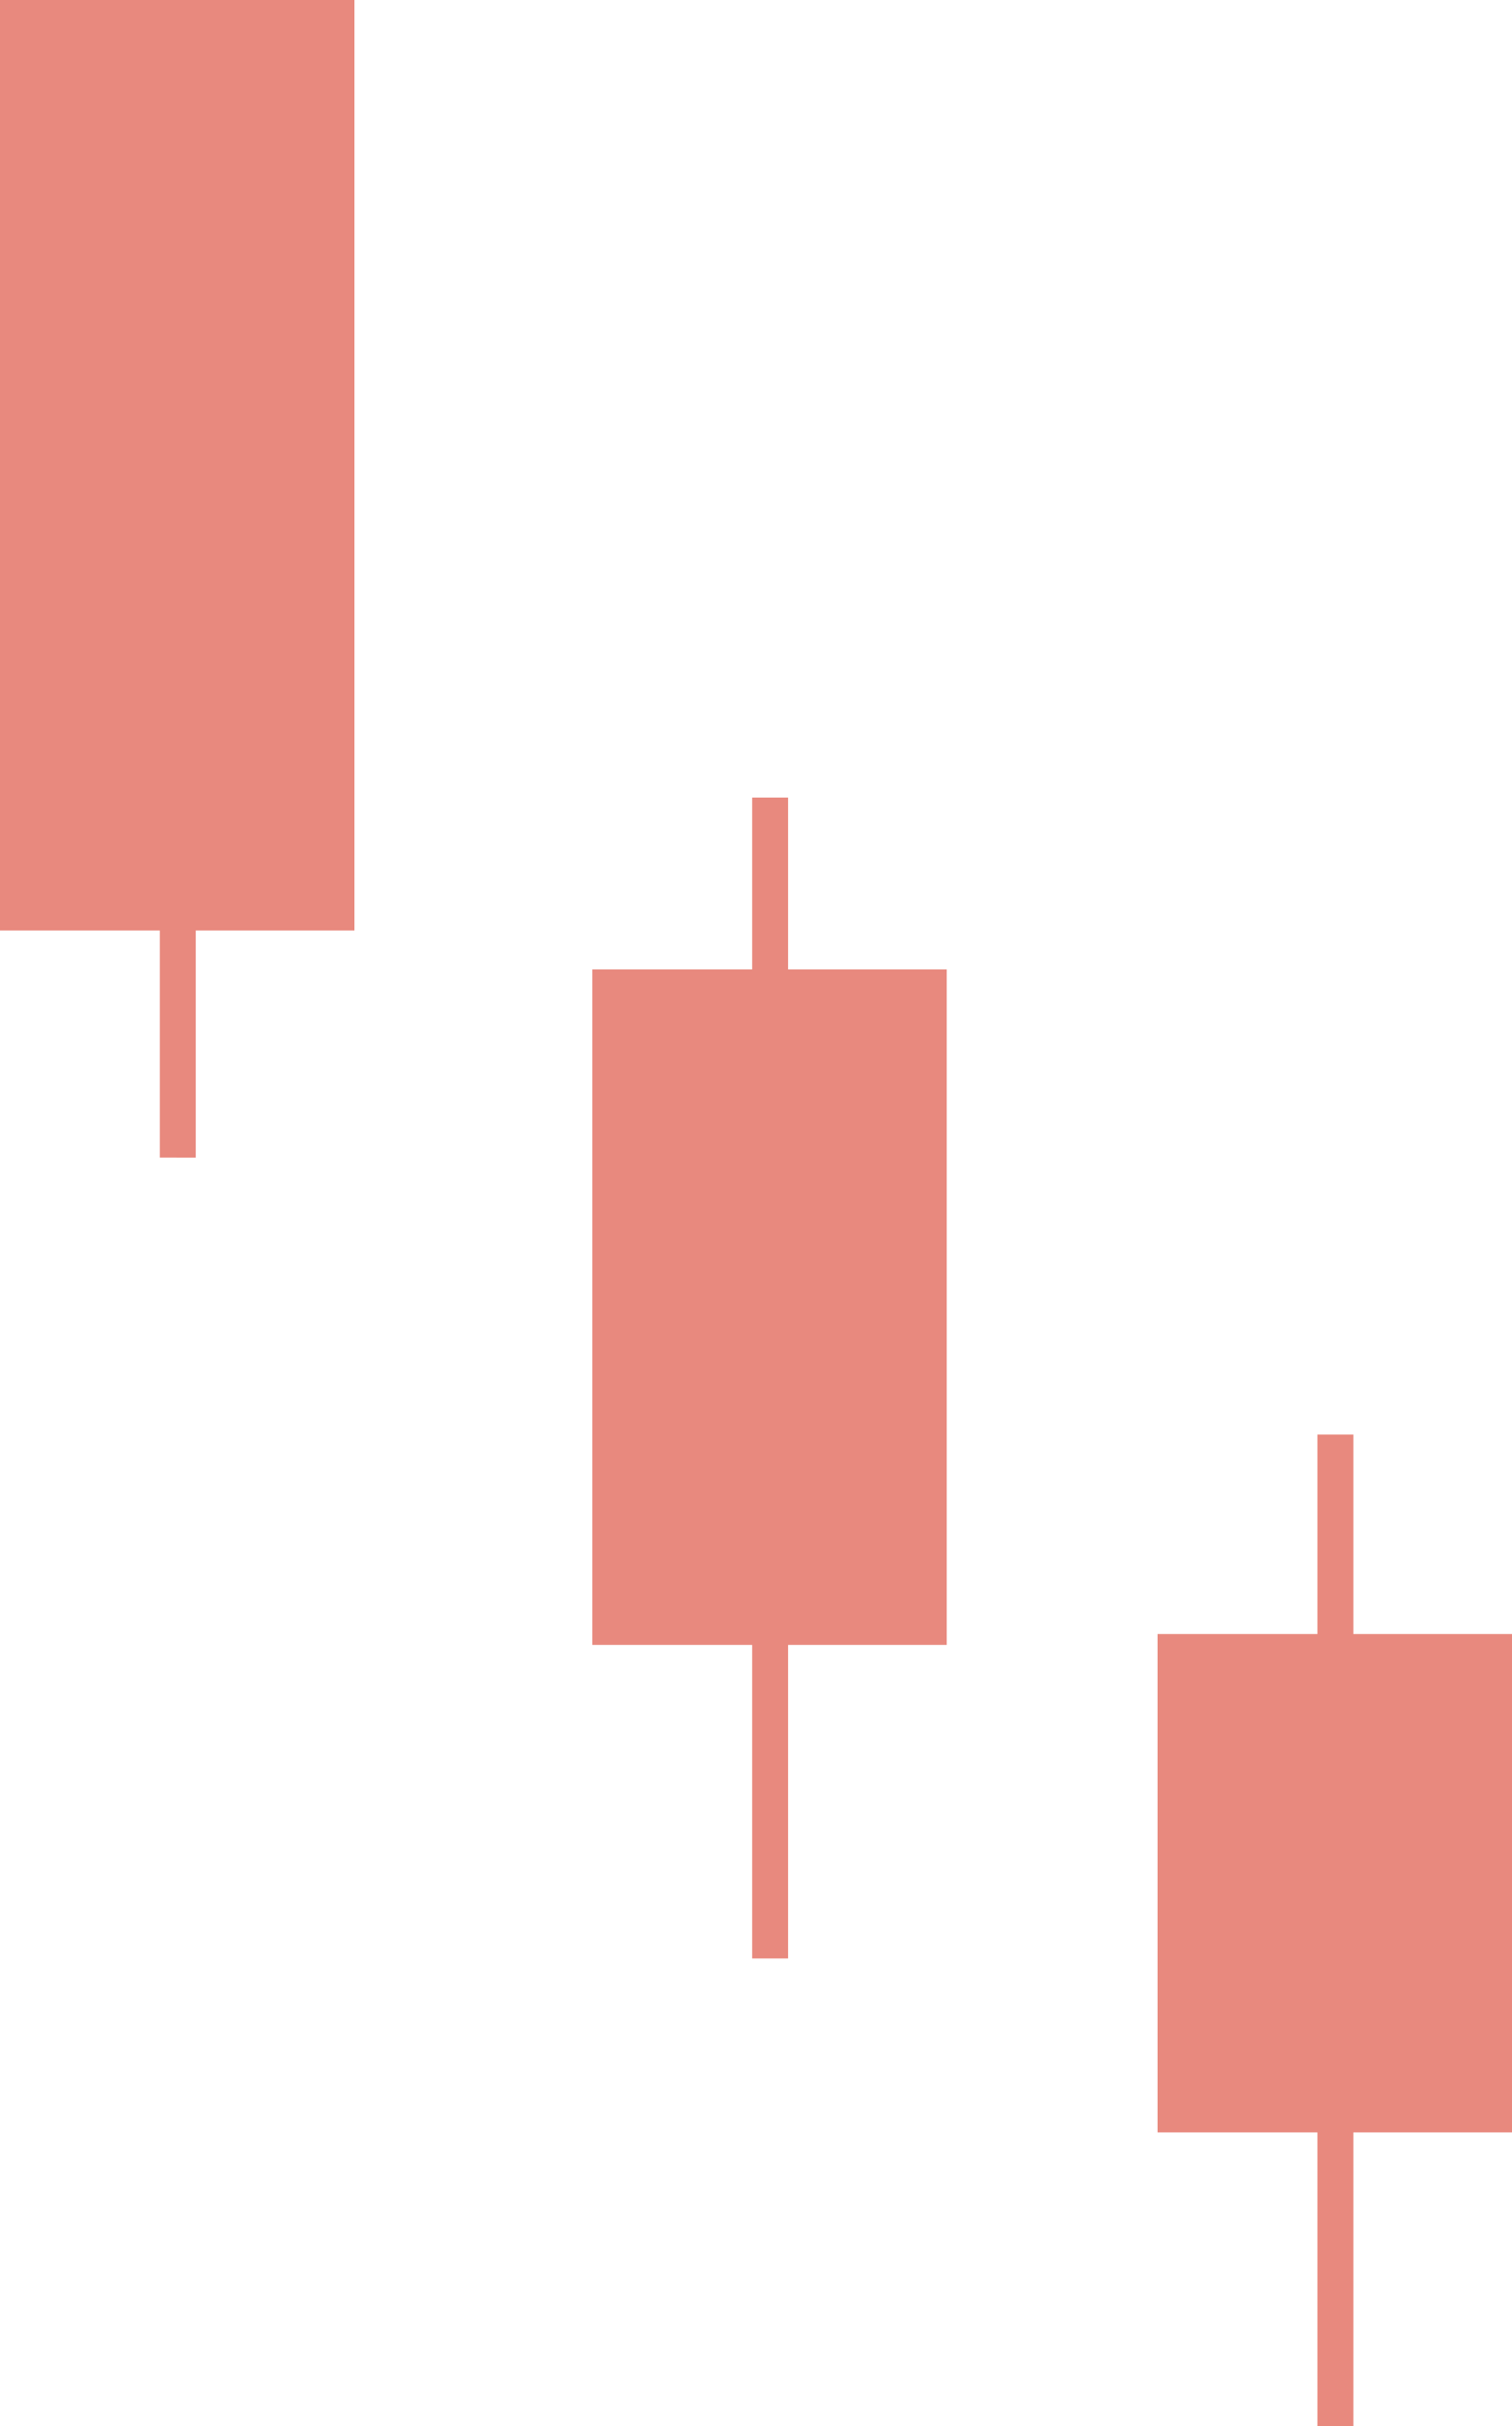
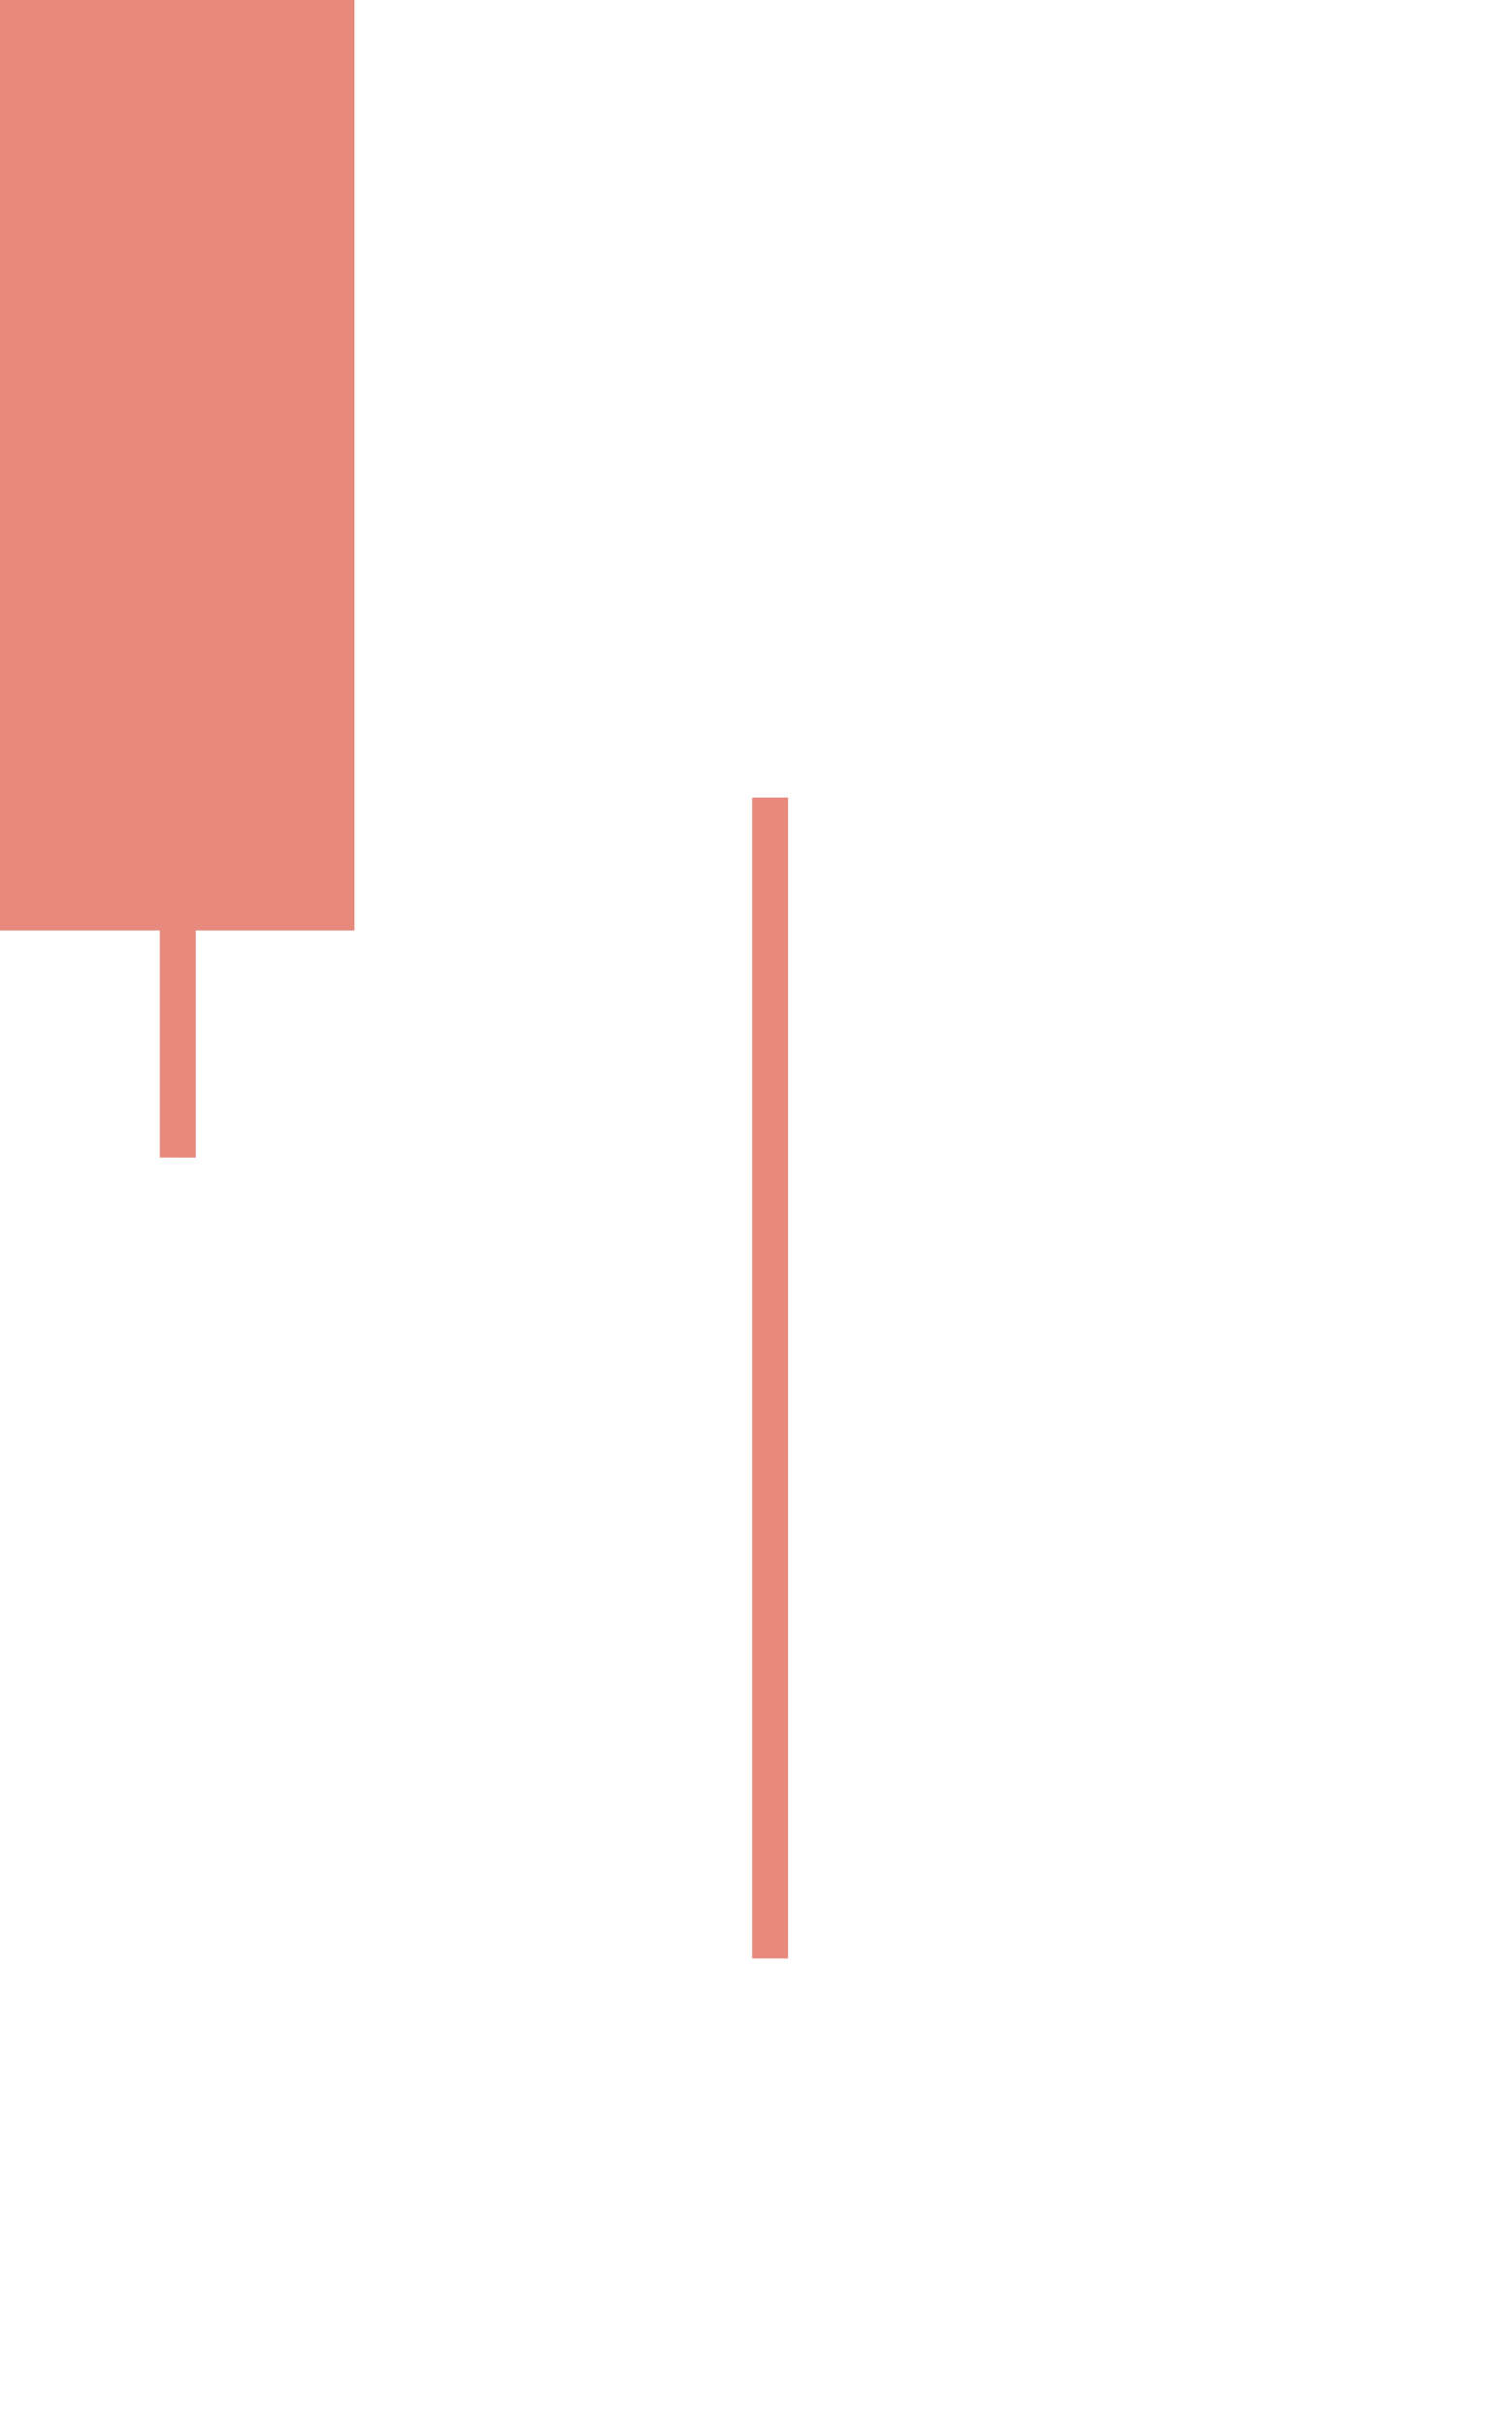
<svg xmlns="http://www.w3.org/2000/svg" id="Layer_1" data-name="Layer 1" version="1.1" width="429.66" height="689">
  <defs id="defs36869">
    <style id="style36867">.cls-1{fill:#e8897e}</style>
  </defs>
  <path class="cls-1" id="rect36871" d="M0 0h100.72v264.27H0z" />
  <path class="cls-1" id="rect36873" d="M45.42 215.52h10.21v113.25H45.42z" />
-   <path class="cls-1" id="rect36875" d="M168.31 275.32h100.72v191.85H168.31z" />
+   <path class="cls-1" id="rect36875" d="M168.31 275.32v191.85H168.31z" />
  <path class="cls-1" id="rect36877" d="M213.74 226.52h10.21v329.7h-10.21z" />
-   <path class="cls-1" id="rect36879" d="M328.94 464.08h100.72v141.53H328.94z" />
-   <path class="cls-1" id="rect36881" d="M374.37 407.42h10.21V689h-10.21z" />
</svg>